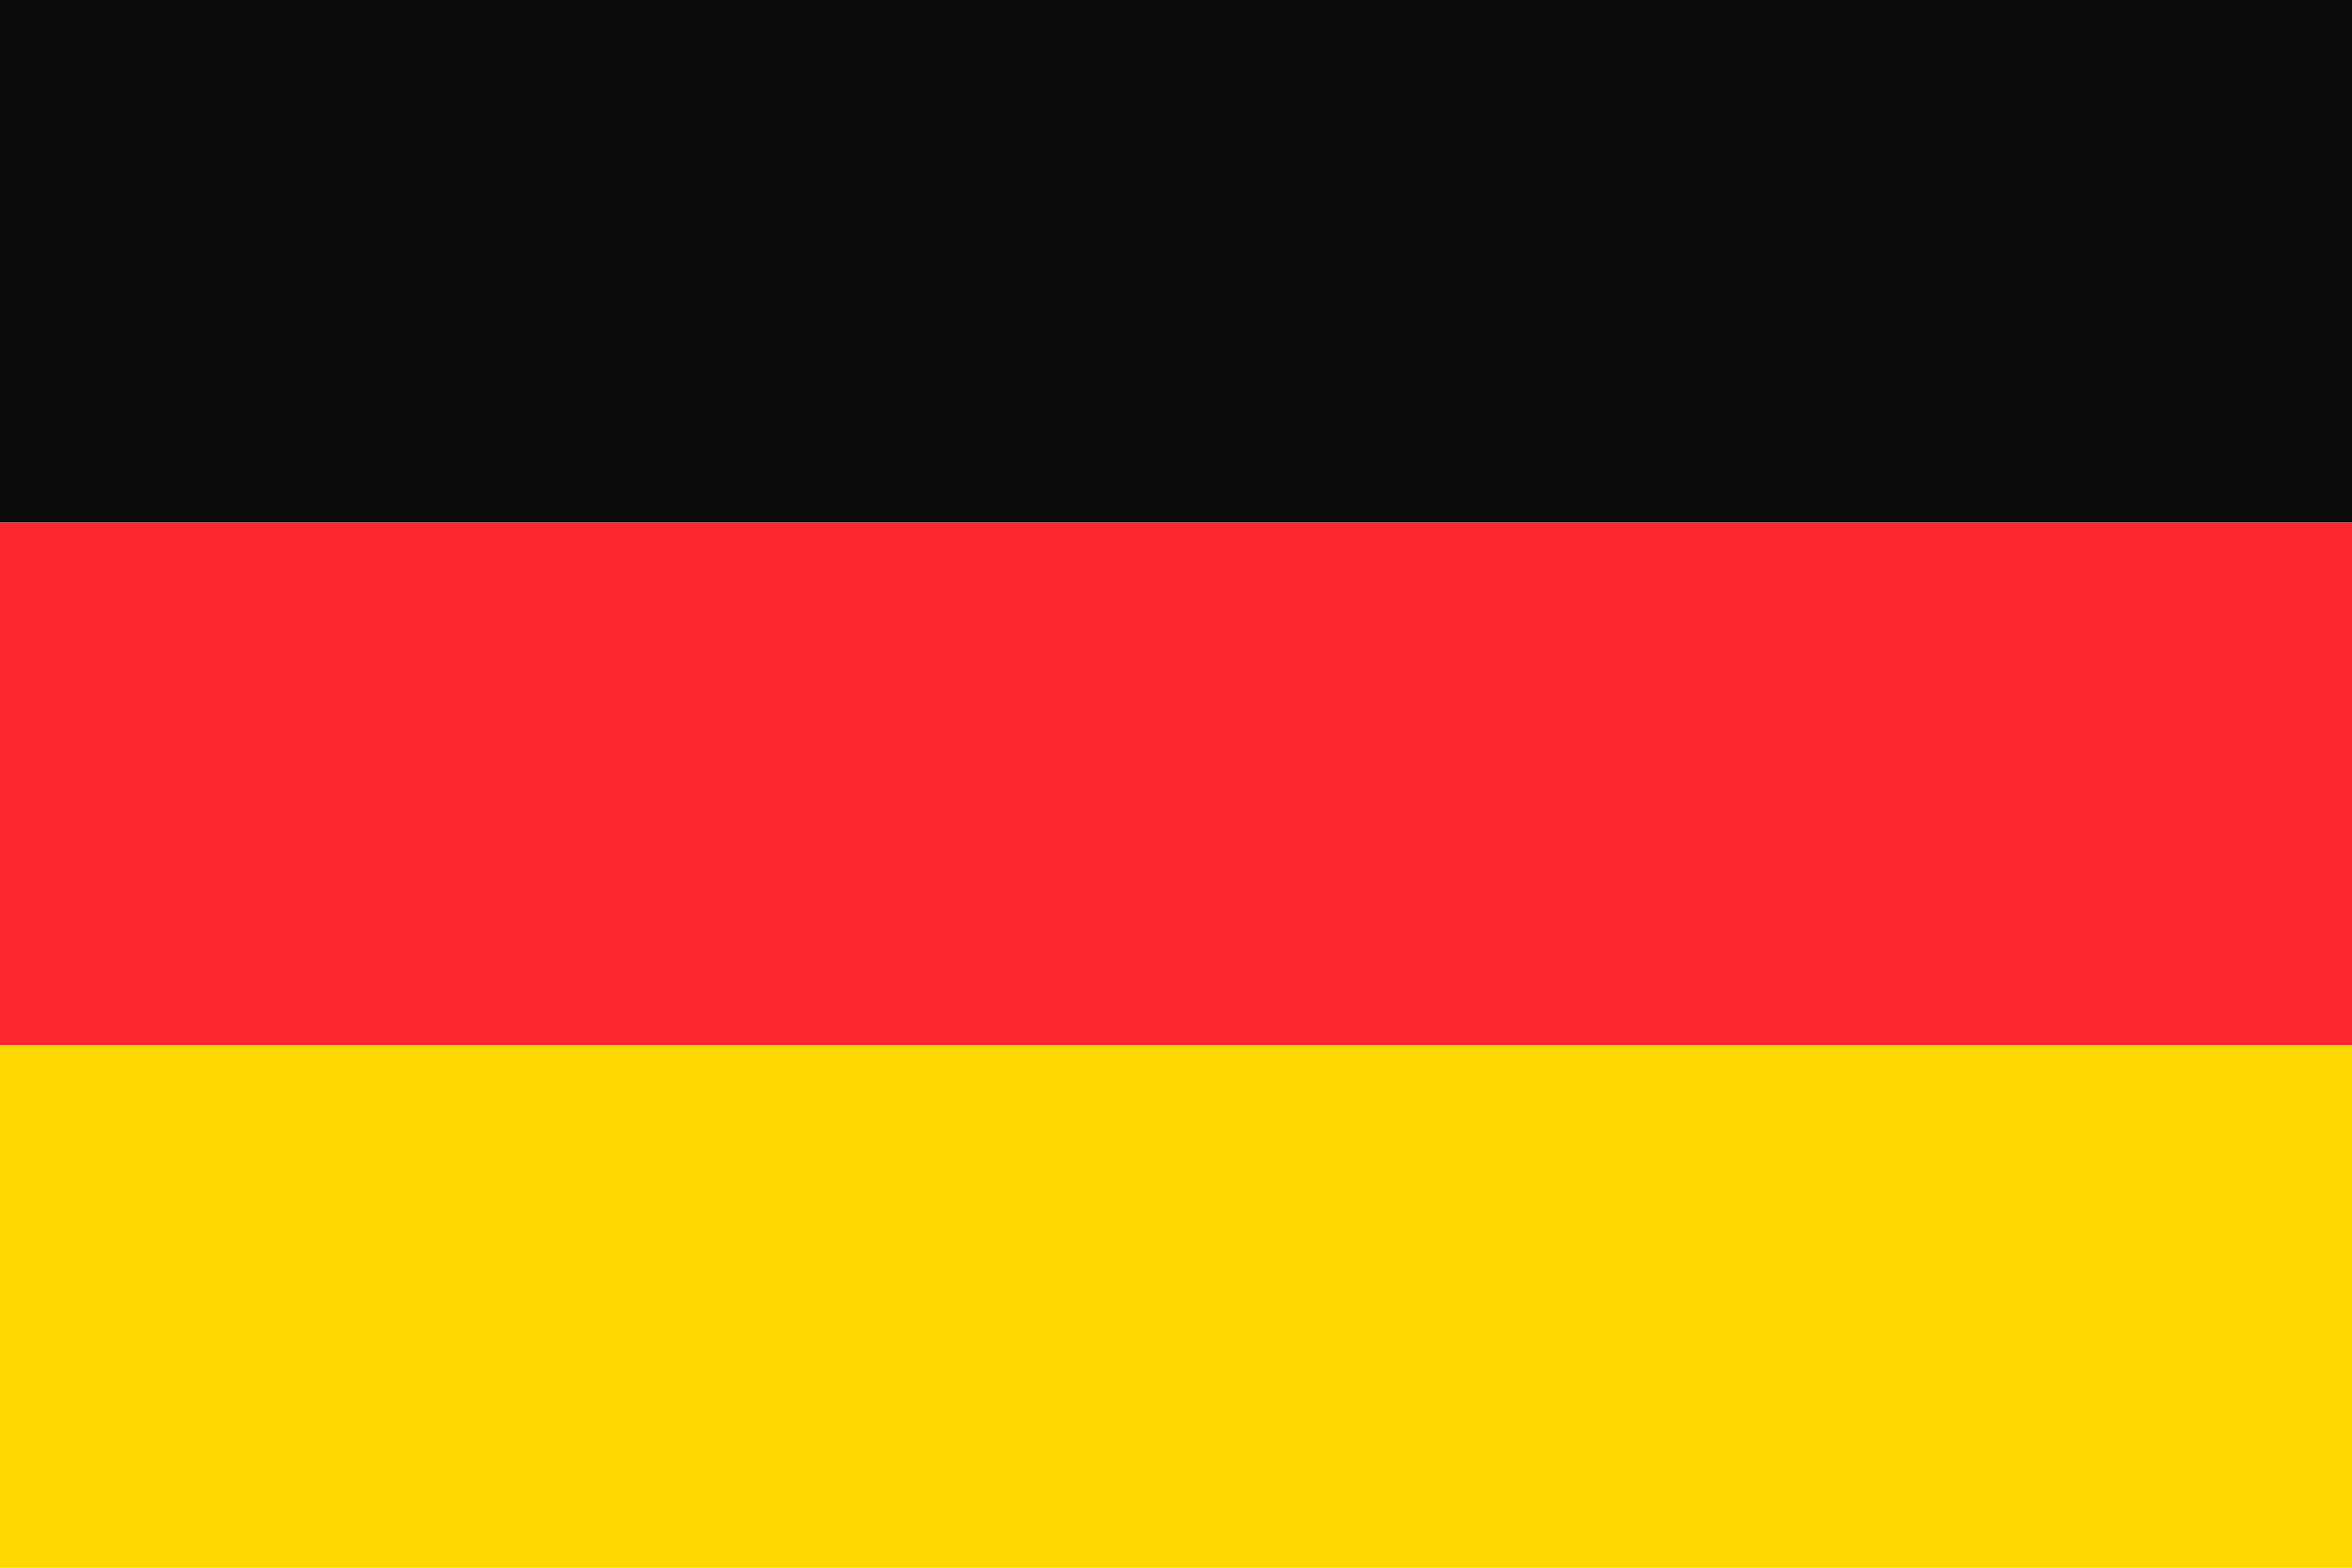
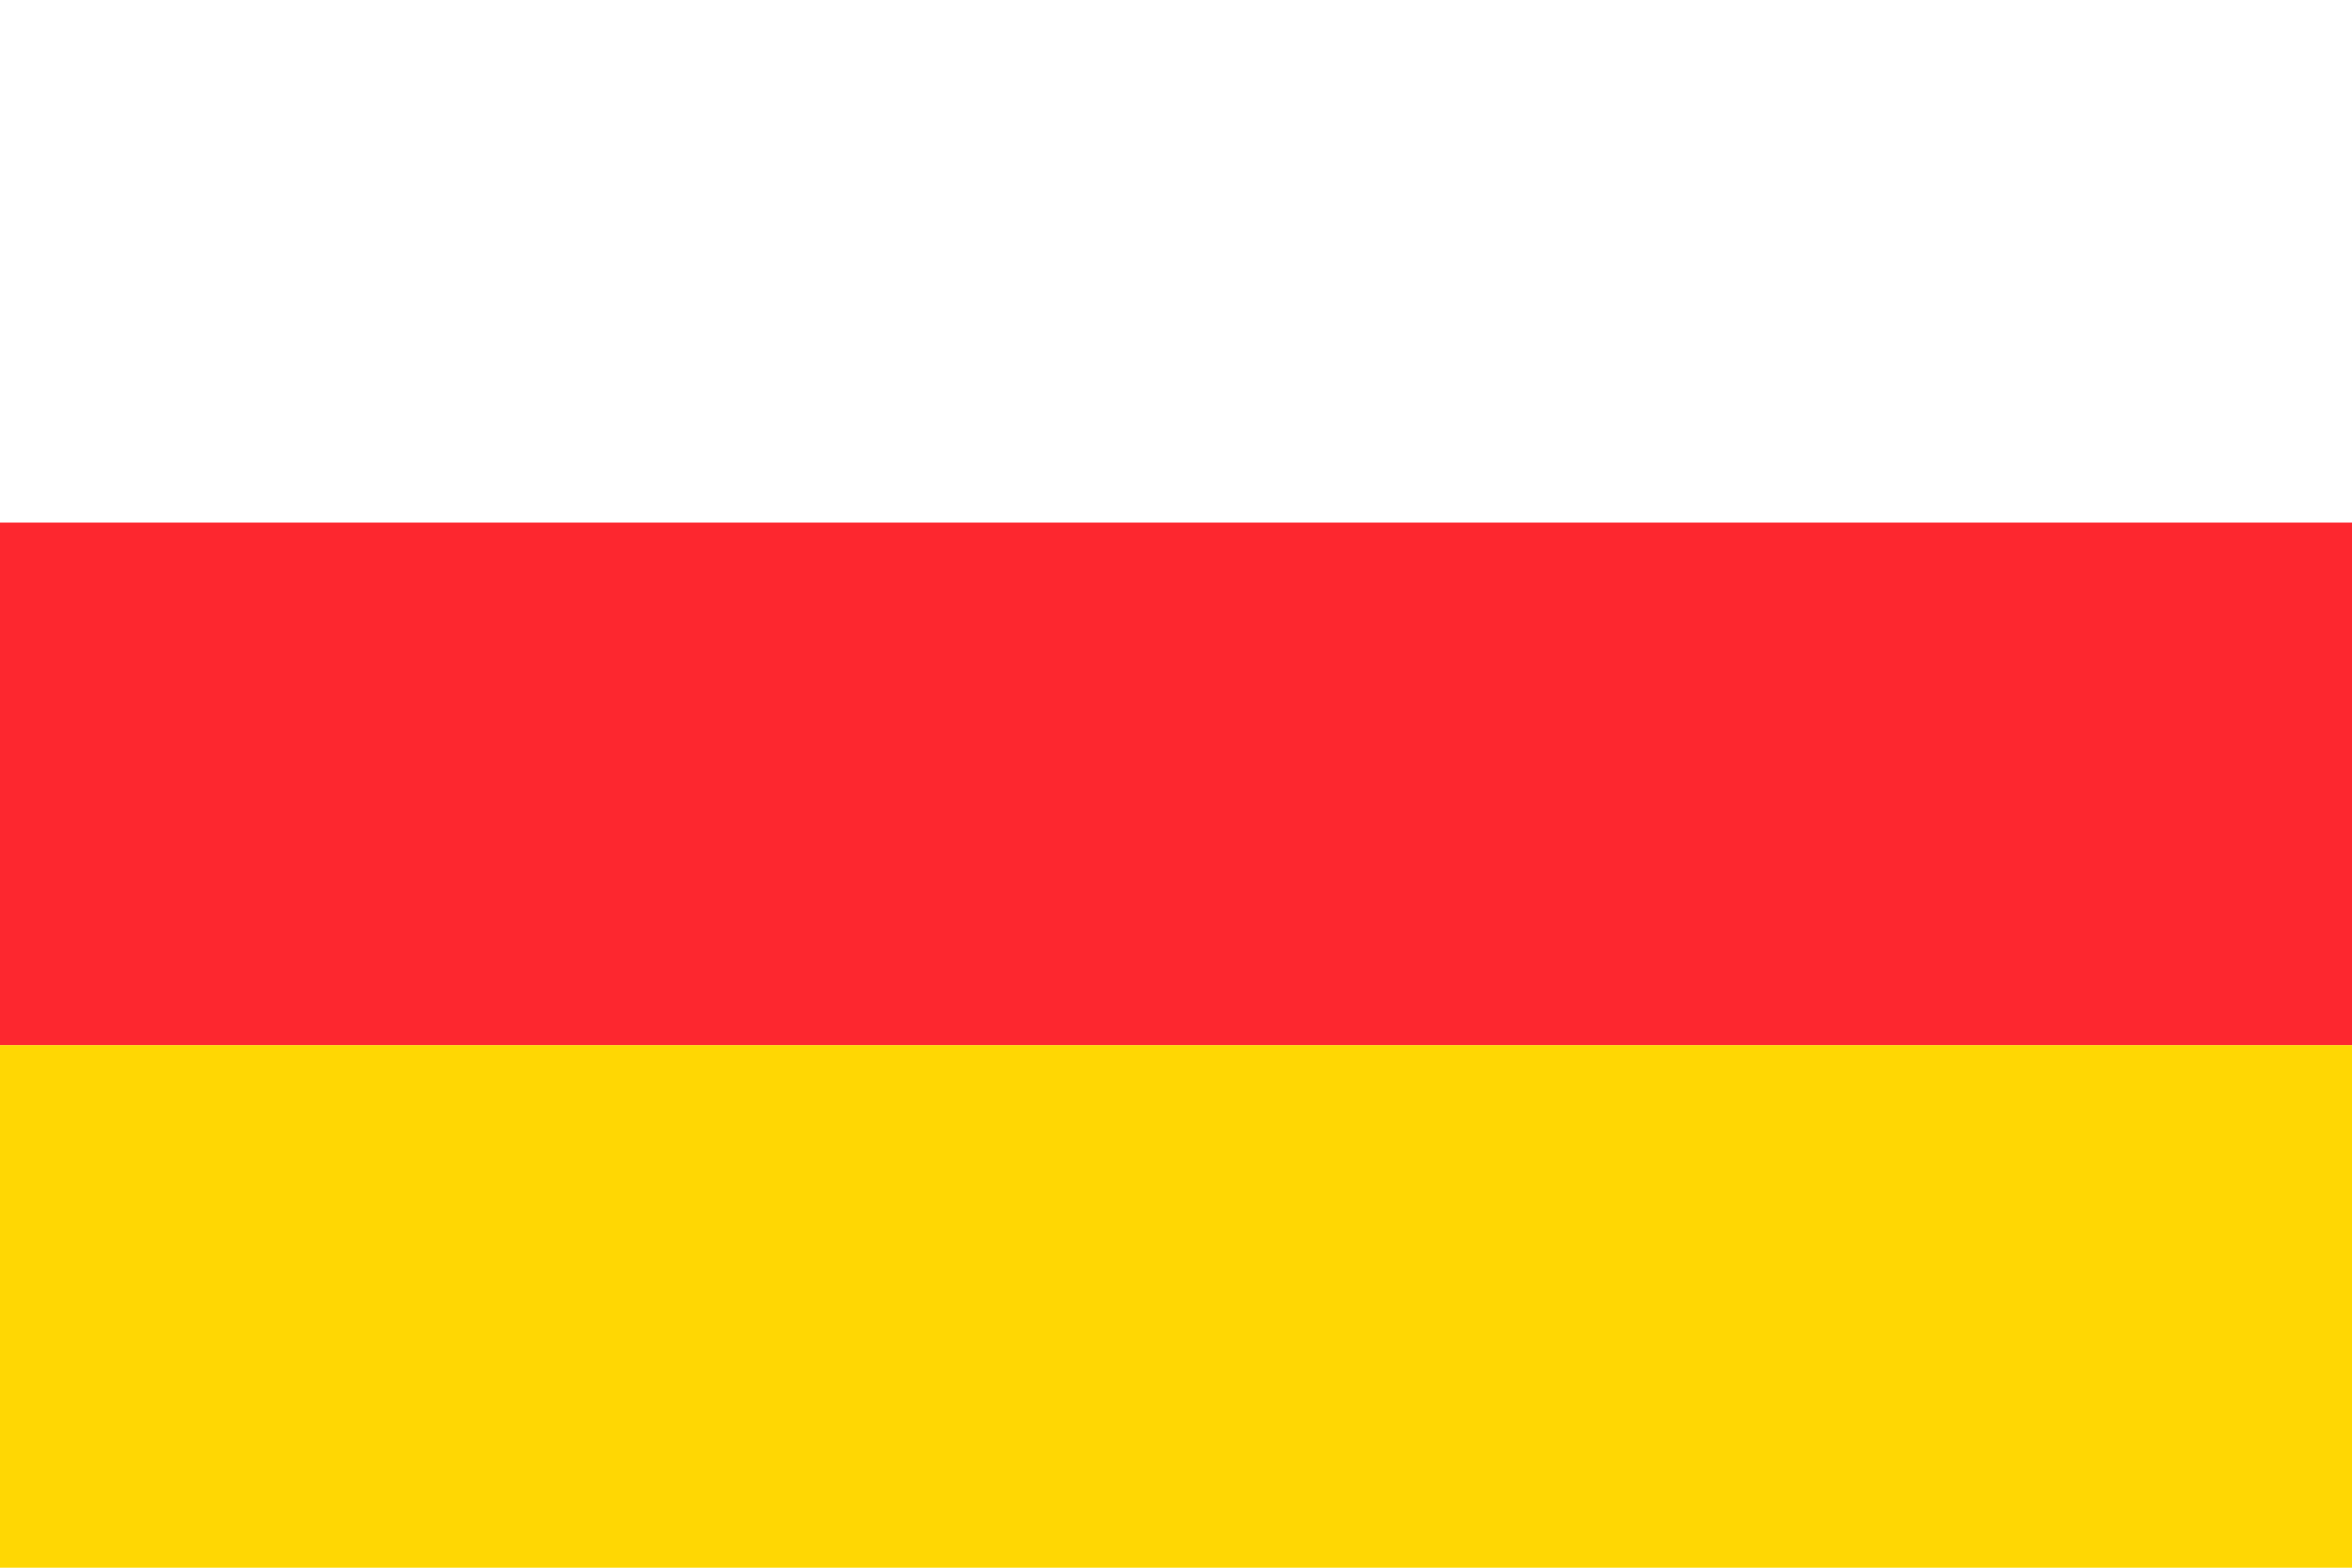
<svg xmlns="http://www.w3.org/2000/svg" width="36" height="24">
  <g fill-rule="nonzero" fill="none">
-     <path fill="#0A0A0A" d="M0 0h36v8H0z" />
    <path fill="#FD282F" d="M0 8h36v8H0z" />
    <path fill="#FFD703" d="M0 16h36v8H0z" />
  </g>
</svg>